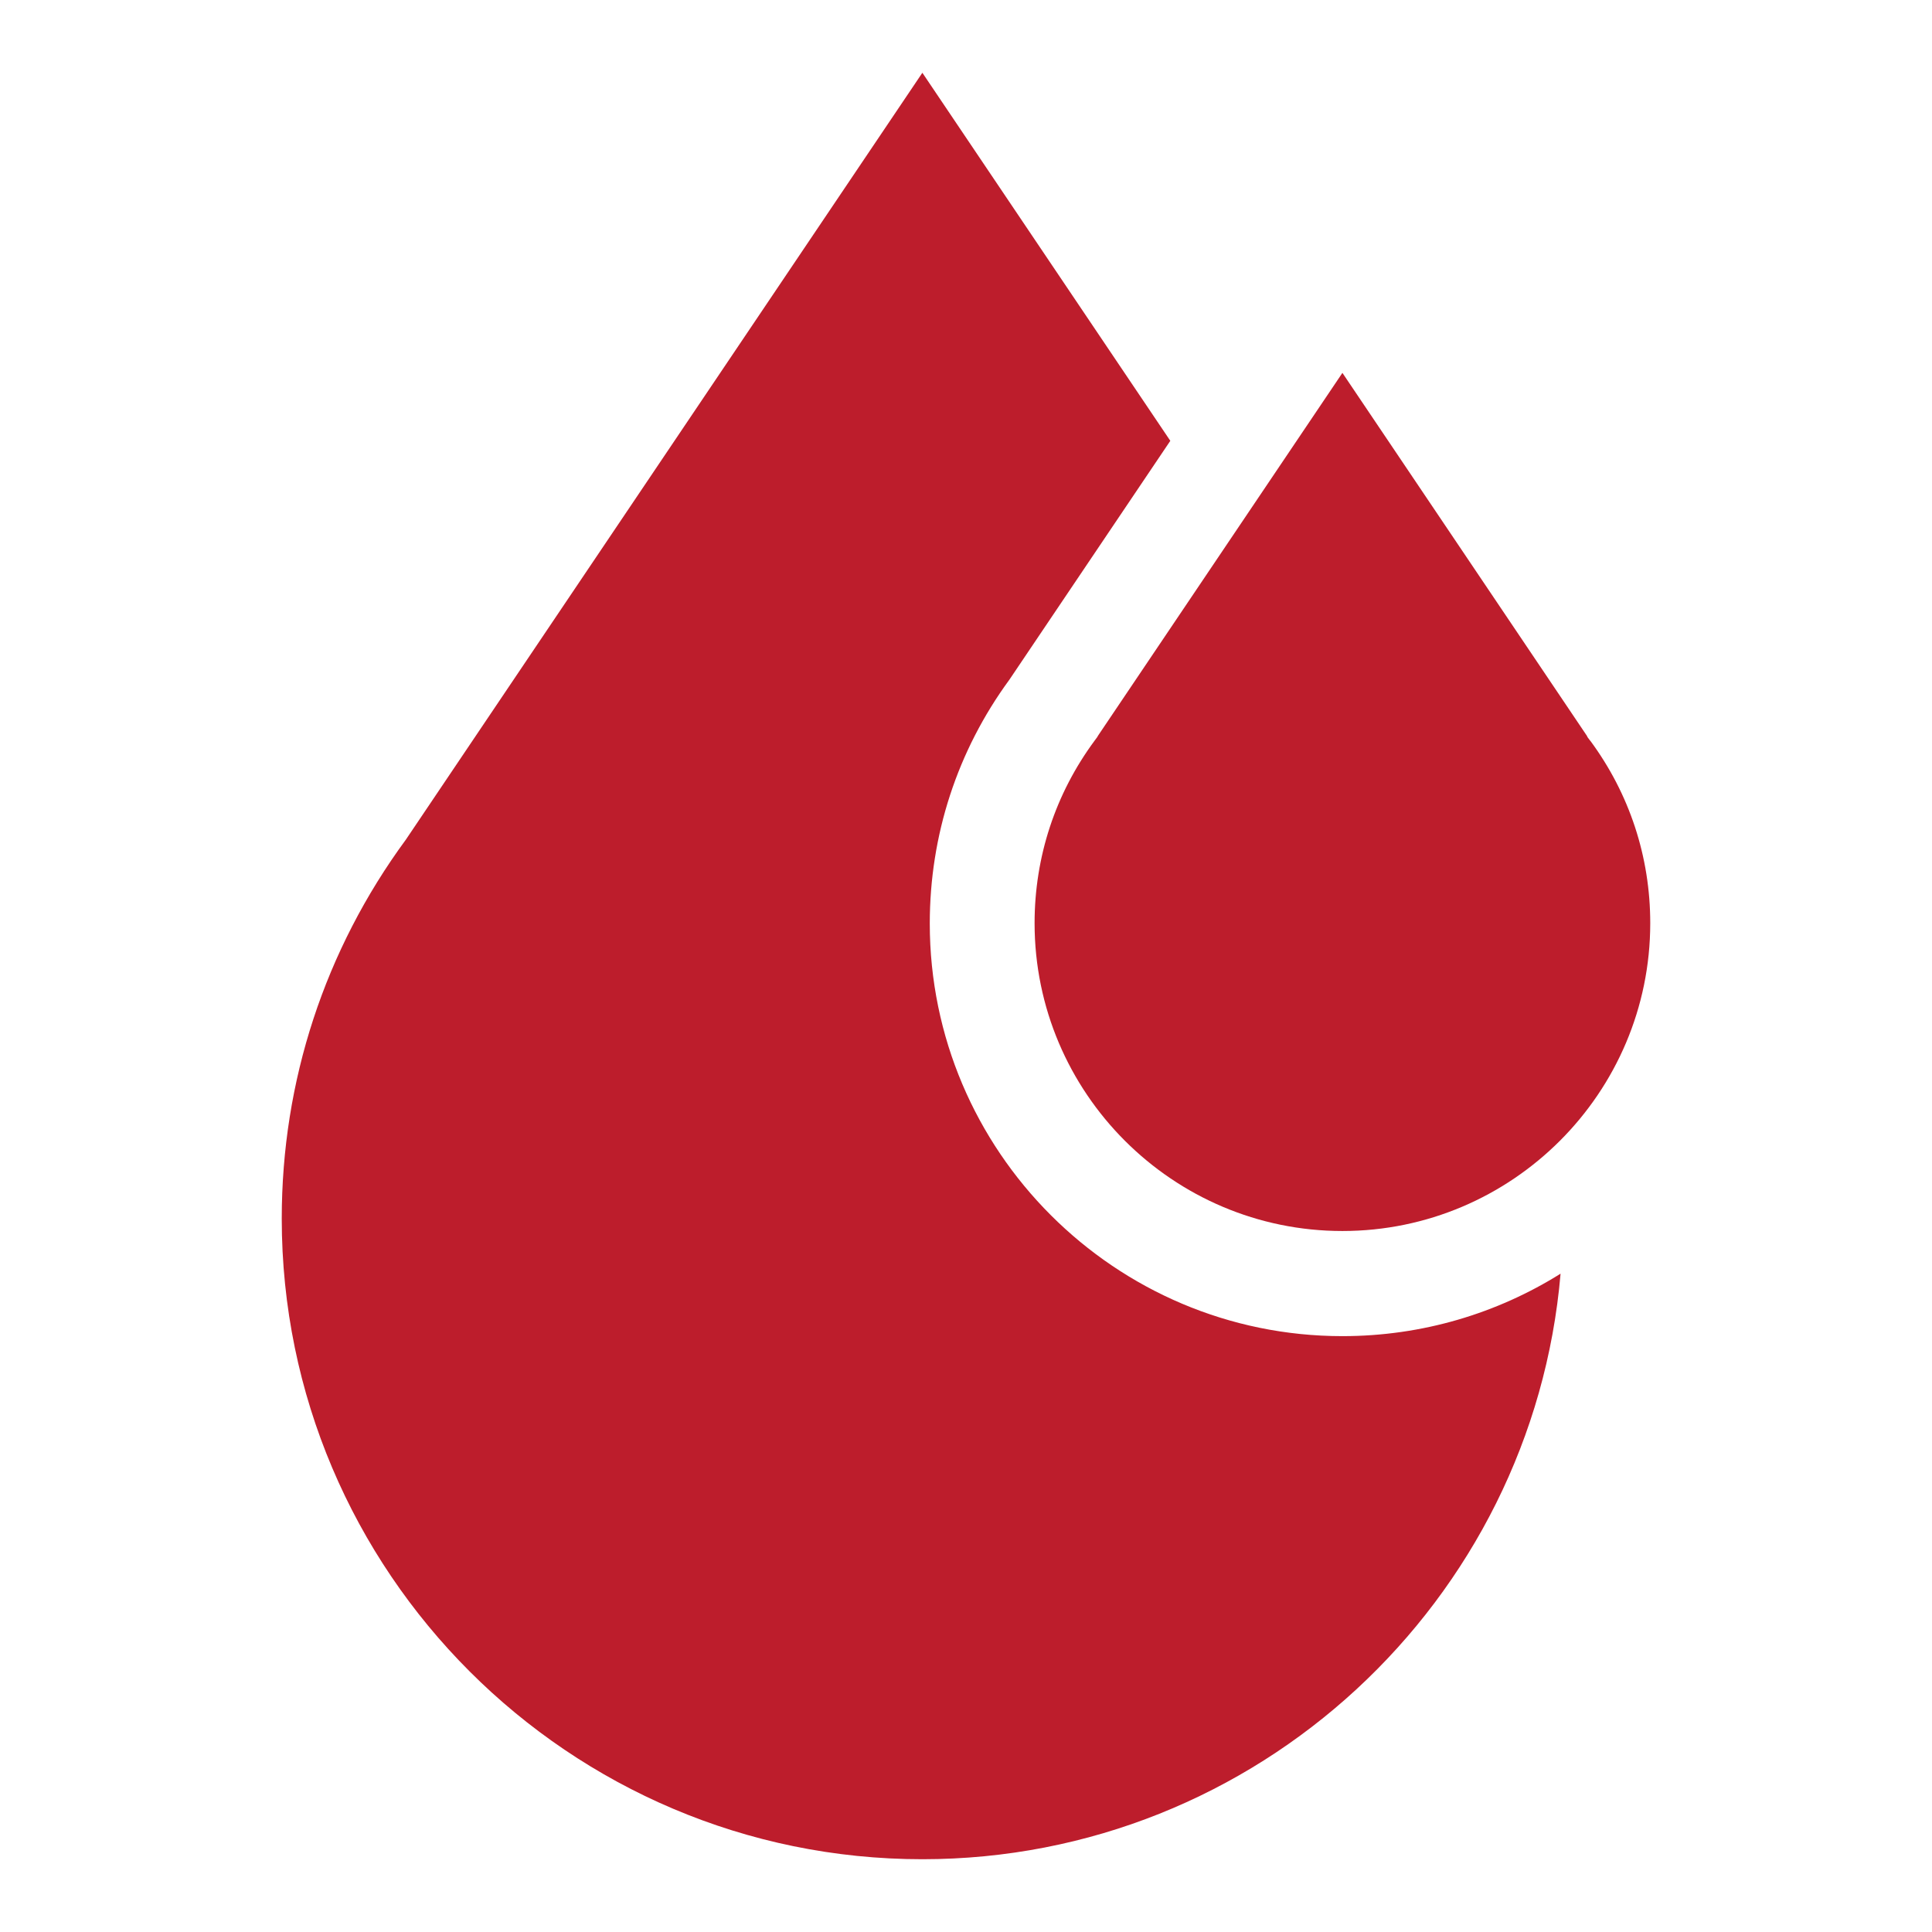
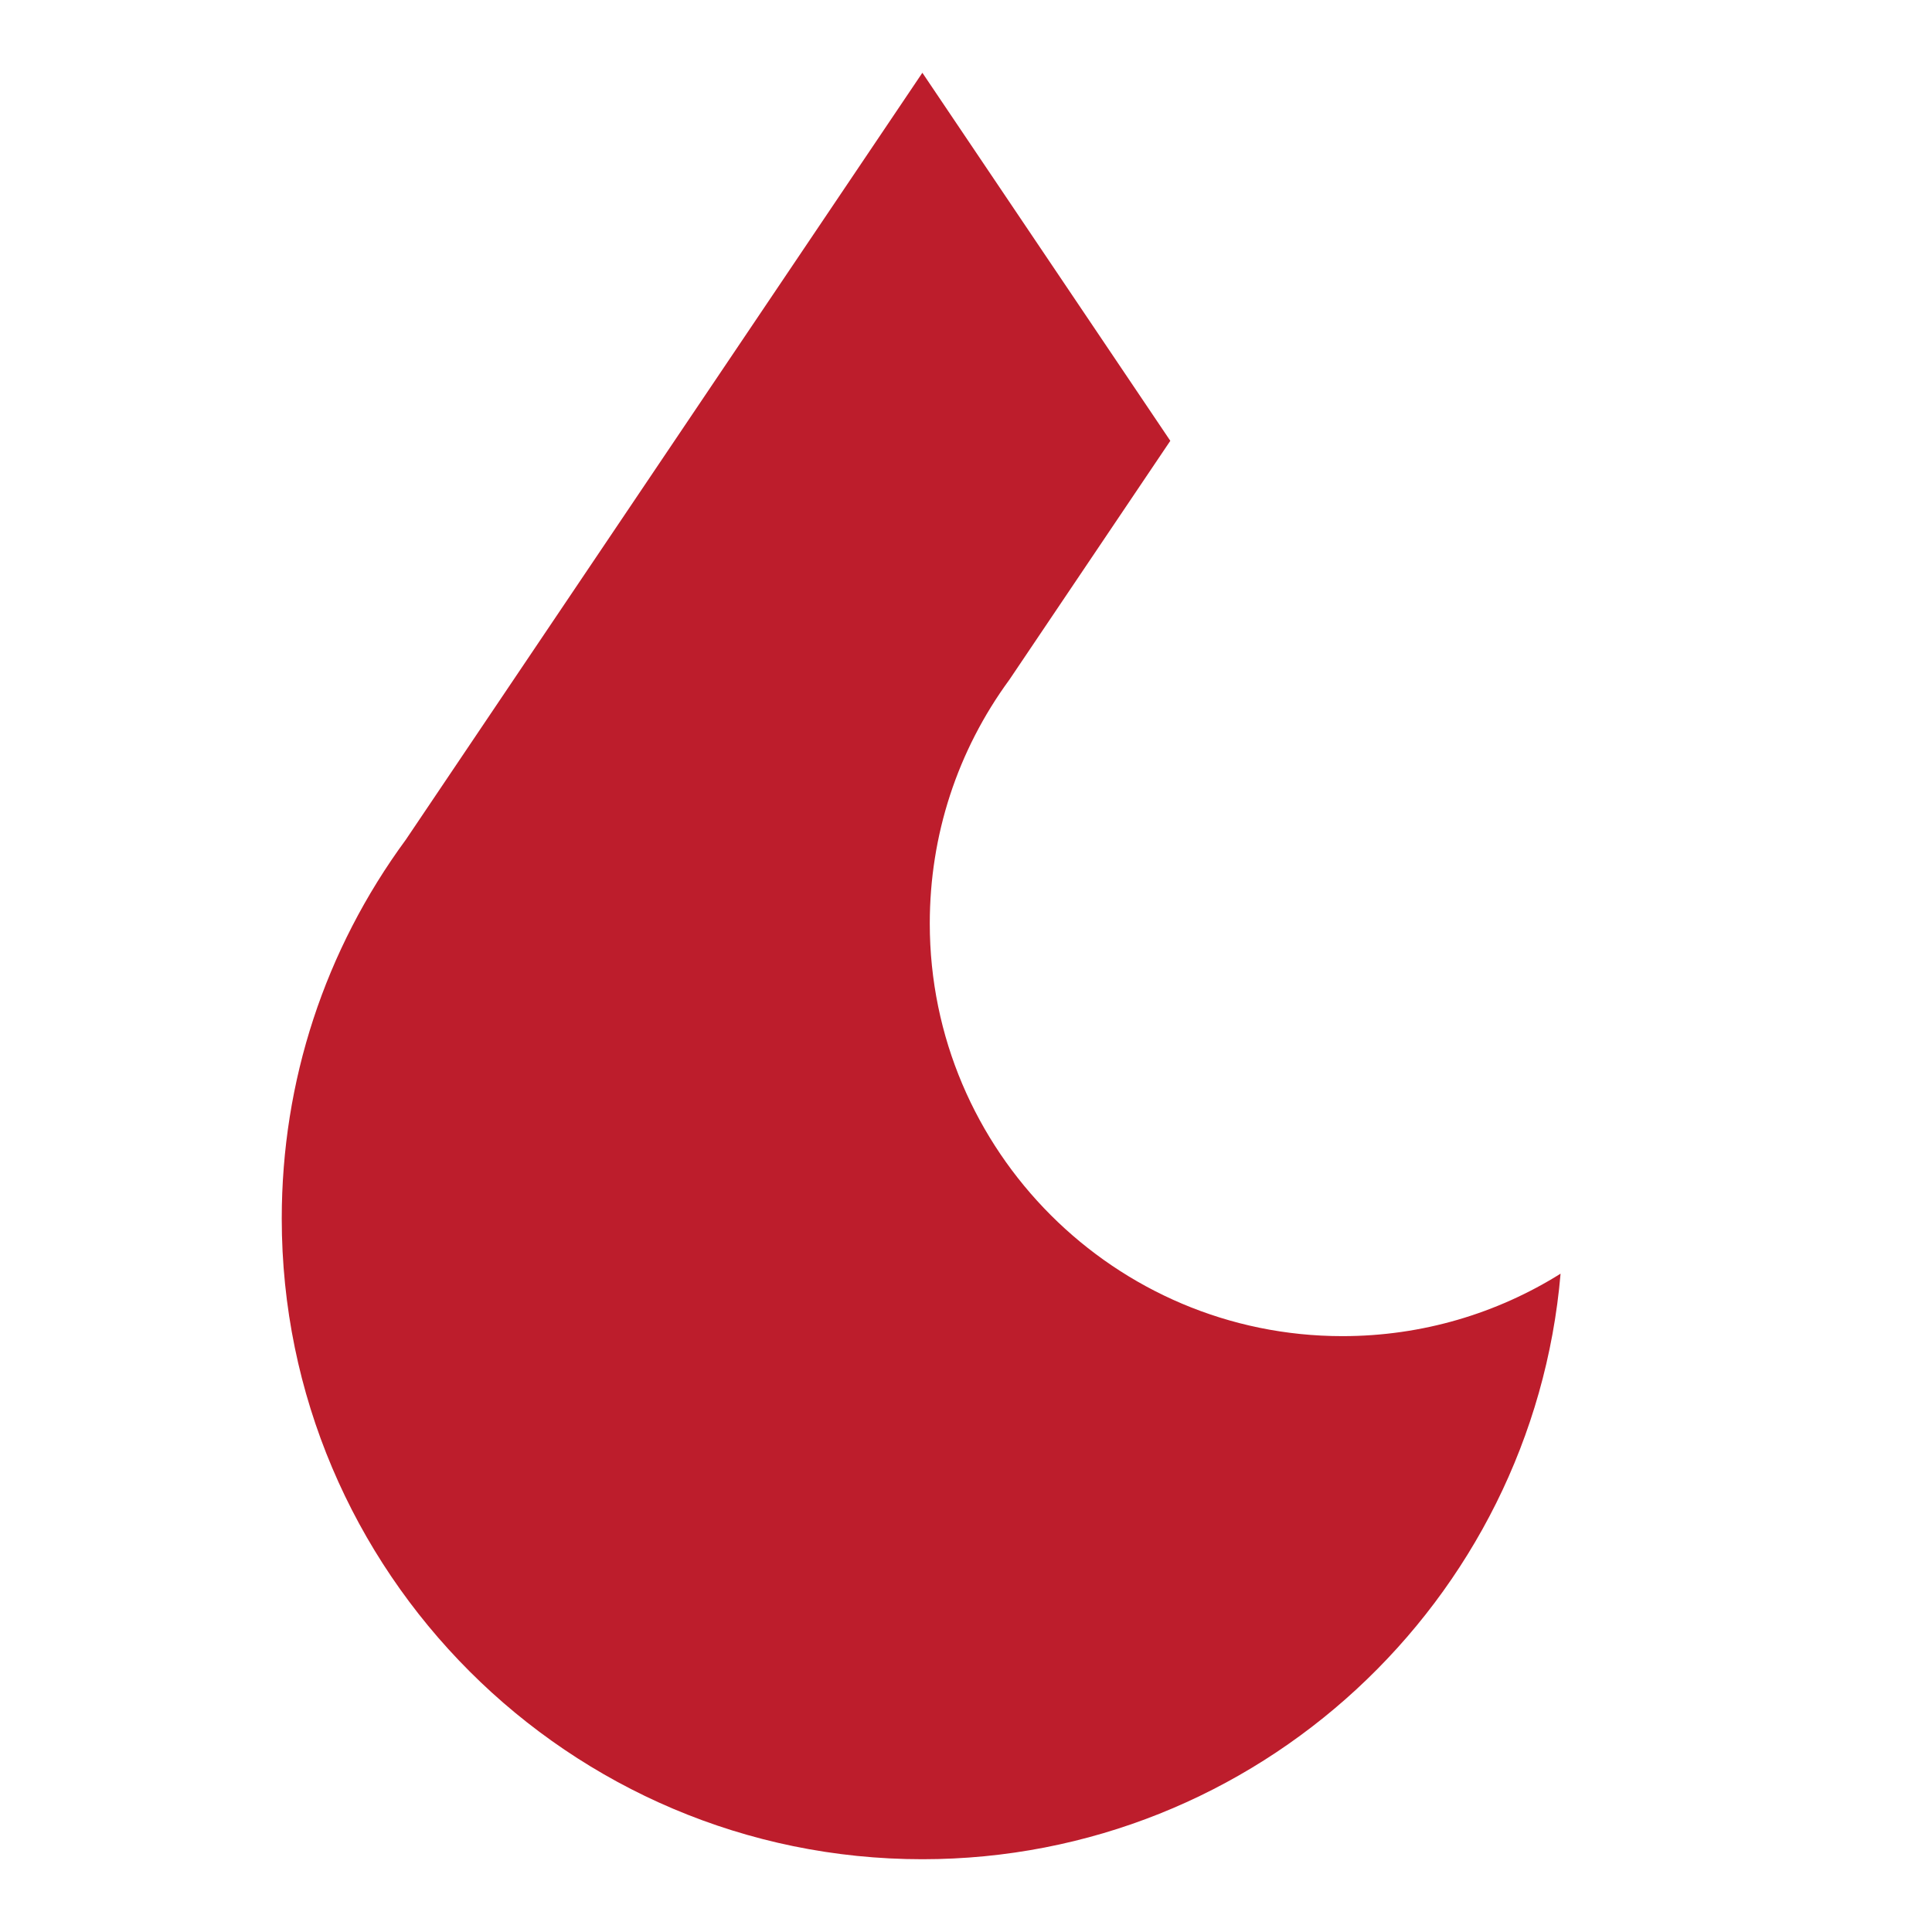
<svg xmlns="http://www.w3.org/2000/svg" id="Layer_1" data-name="Layer 1" viewBox="0 0 120 120">
  <defs>
    <style>
      .cls-1 {
        fill: #bd1d2c;
      }
    </style>
  </defs>
-   <path class="cls-1" d="M98.77,46.01l-.17-.23-.03-.07-15.19-22.55-15.19,22.55-.03.06-.17.23c-2.44,3.3-3.73,7.22-3.73,11.34,0,10.54,8.58,19.12,19.12,19.12s19.12-8.58,19.12-19.12c0-4.12-1.29-8.04-3.73-11.34Z" />
  <path class="cls-1" d="M83.38,82.99c-14.13,0-25.63-11.5-25.63-25.63,0-5.49,1.71-10.73,4.95-15.15l9.99-14.83-15.4-22.86L25.21,52.15c-5.04,6.86-7.71,15-7.71,23.54,0,21.94,17.85,39.79,39.79,39.79,20.79,0,37.9-16.03,39.64-36.37-3.93,2.46-8.58,3.88-13.55,3.88Z" />
</svg>